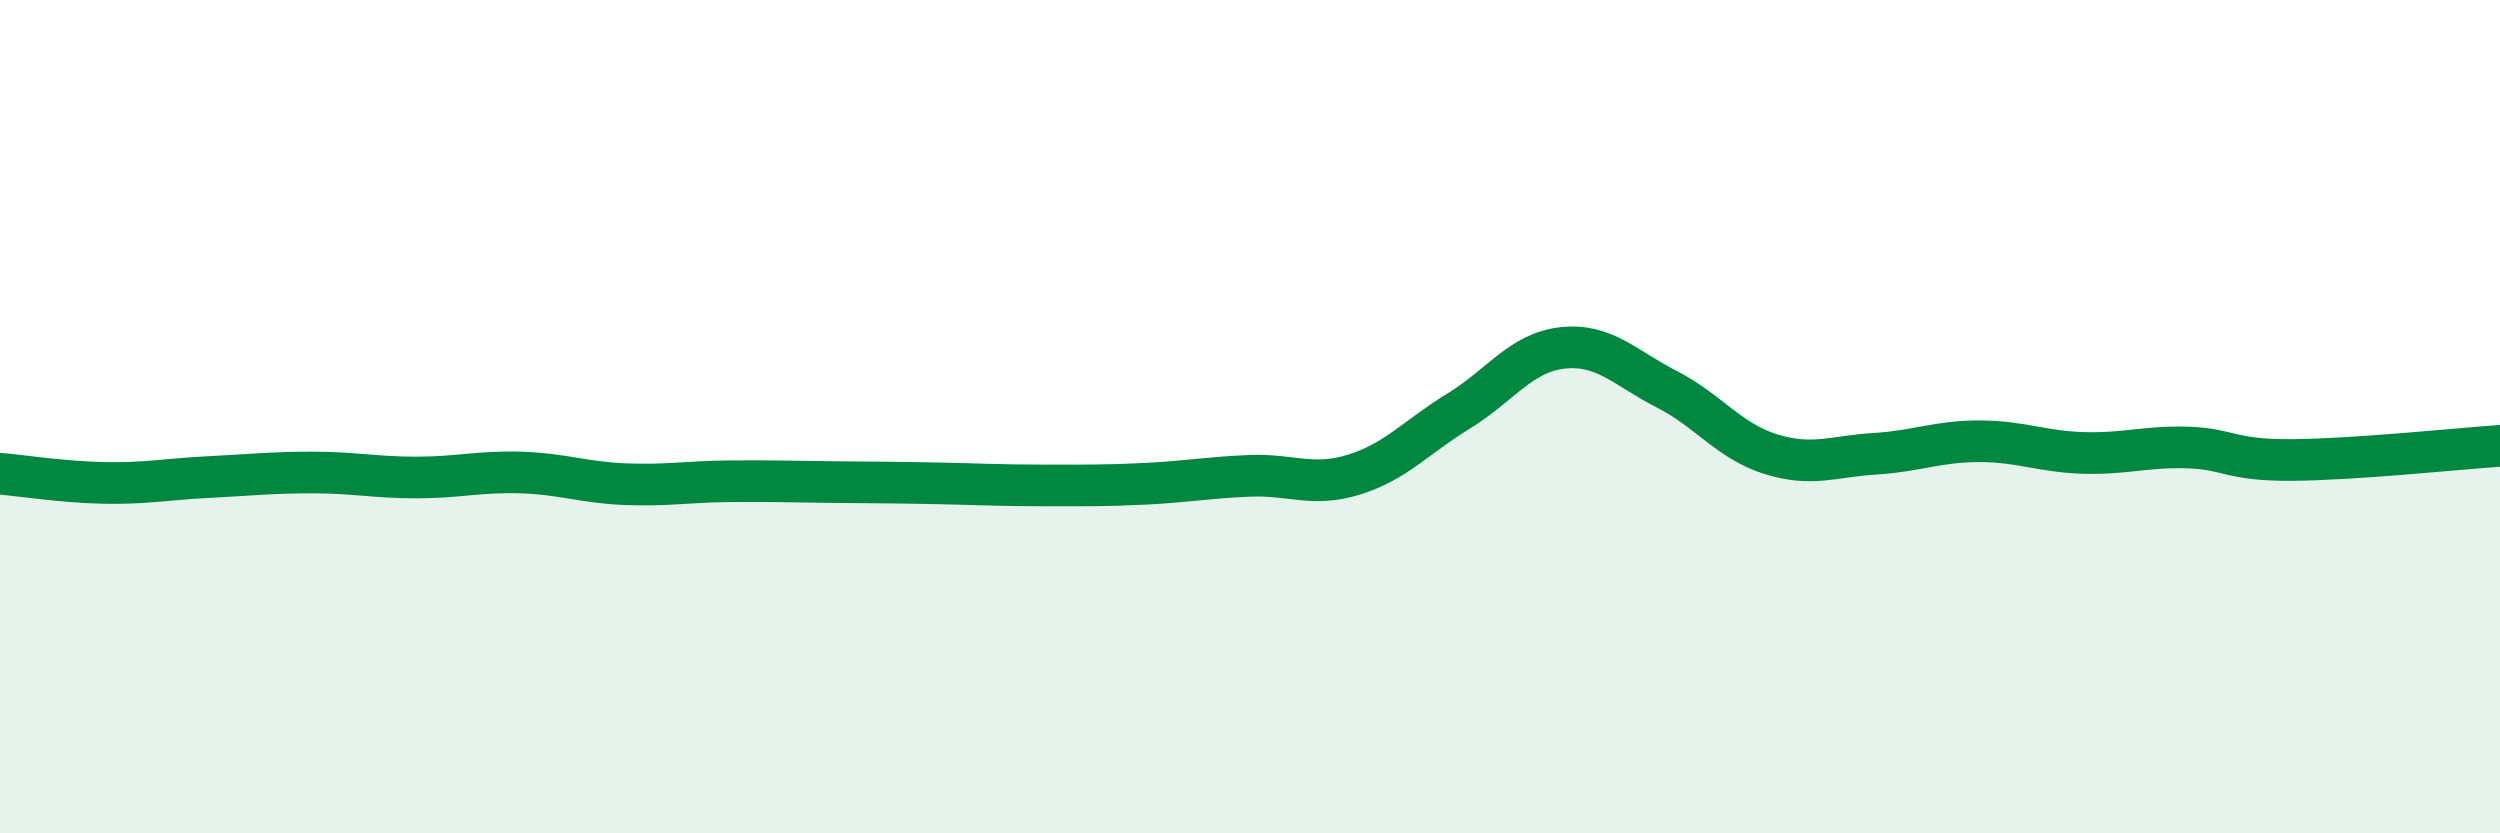
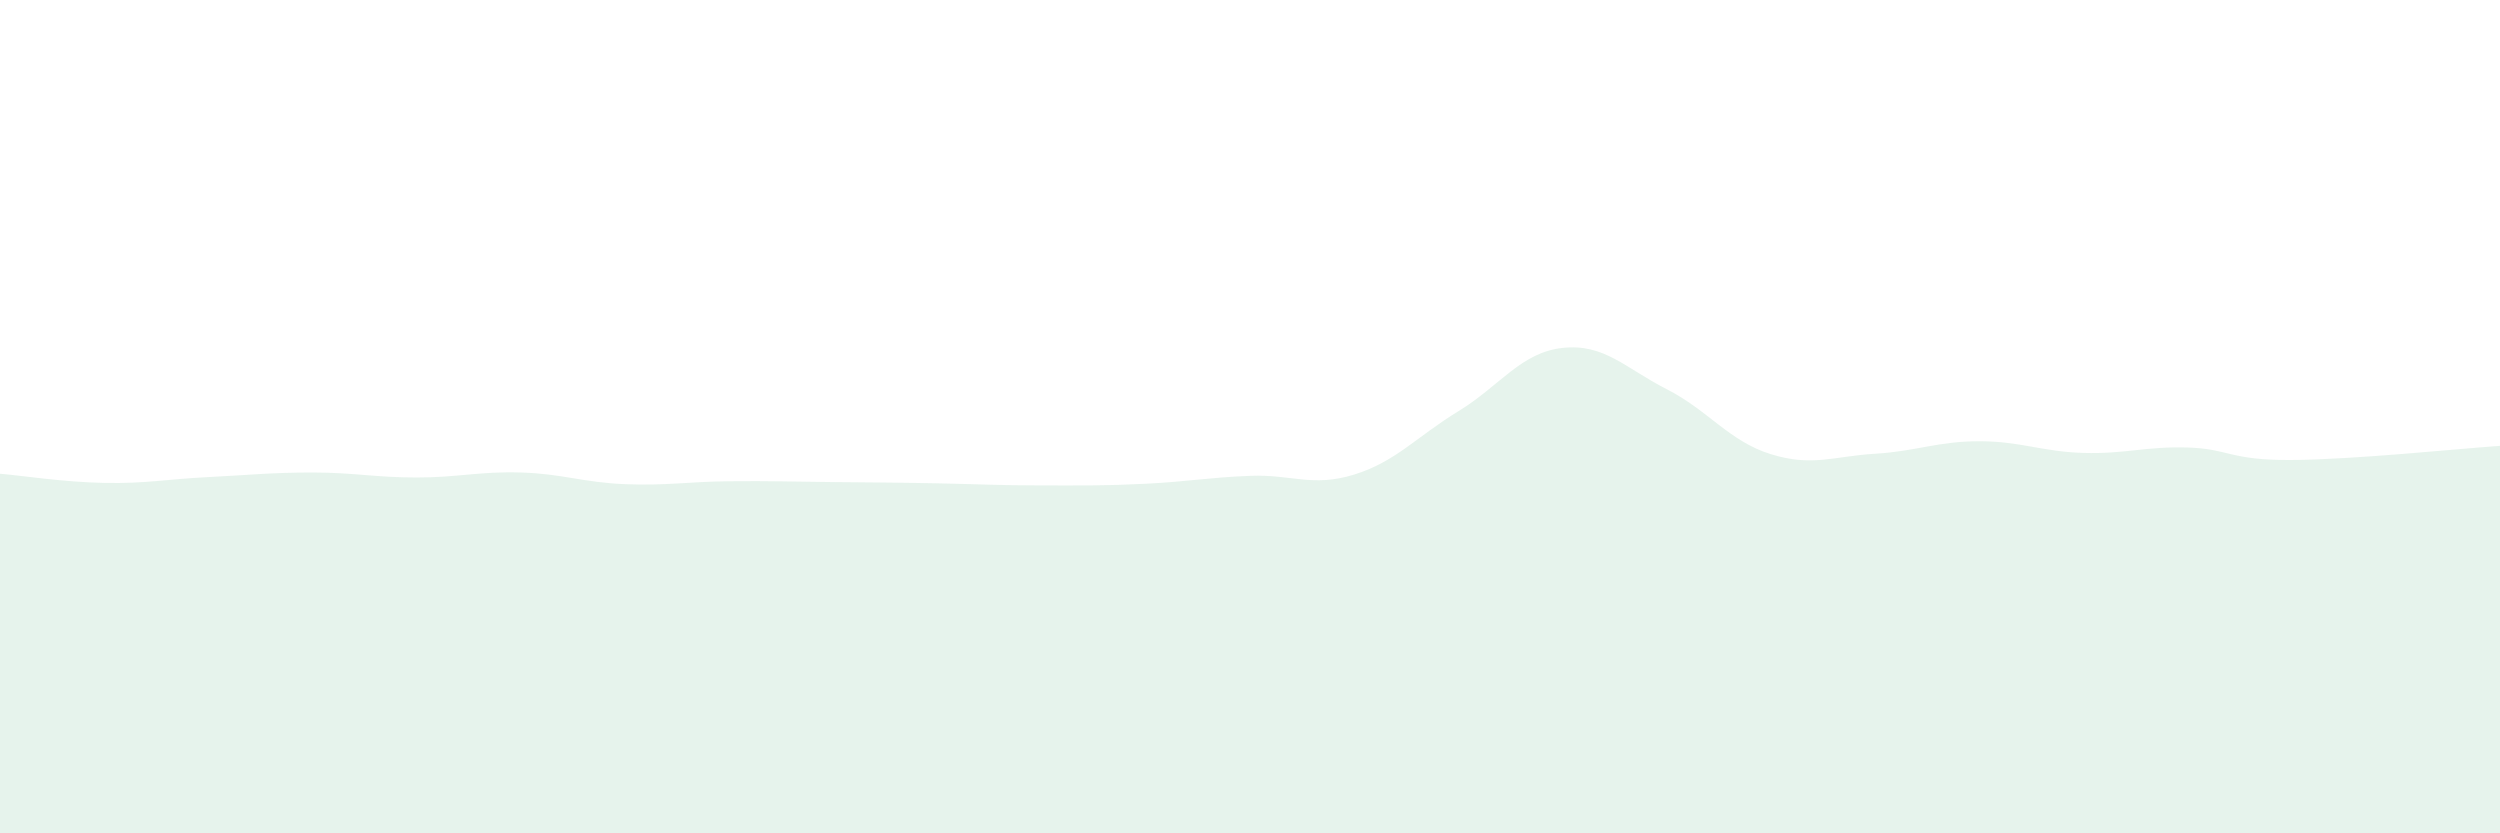
<svg xmlns="http://www.w3.org/2000/svg" width="60" height="20" viewBox="0 0 60 20">
  <path d="M 0,11.37 C 0.5,11.41 1.5,11.57 2.5,11.59 C 3.5,11.61 4,11.5 5,11.45 C 6,11.4 6.5,11.34 7.5,11.34 C 8.5,11.34 9,11.46 10,11.46 C 11,11.46 11.5,11.31 12.5,11.34 C 13.5,11.37 14,11.58 15,11.62 C 16,11.66 16.5,11.56 17.5,11.55 C 18.5,11.54 19,11.56 20,11.57 C 21,11.58 21.5,11.58 22.5,11.6 C 23.5,11.62 24,11.65 25,11.65 C 26,11.65 26.5,11.66 27.5,11.61 C 28.5,11.56 29,11.46 30,11.42 C 31,11.38 31.5,11.7 32.5,11.39 C 33.5,11.08 34,10.48 35,9.87 C 36,9.26 36.5,8.46 37.5,8.35 C 38.5,8.24 39,8.83 40,9.34 C 41,9.85 41.5,10.59 42.5,10.9 C 43.5,11.21 44,10.95 45,10.89 C 46,10.83 46.5,10.59 47.5,10.59 C 48.5,10.59 49,10.84 50,10.87 C 51,10.9 51.5,10.71 52.5,10.74 C 53.5,10.77 53.5,11.05 55,11.04 C 56.5,11.03 59,10.77 60,10.7L60 20L0 20Z" fill="#008740" opacity="0.1" stroke-linecap="round" stroke-linejoin="round" />
-   <path d="M 0,11.37 C 0.5,11.41 1.5,11.57 2.5,11.59 C 3.5,11.61 4,11.5 5,11.45 C 6,11.4 6.5,11.34 7.5,11.34 C 8.5,11.34 9,11.46 10,11.46 C 11,11.46 11.5,11.31 12.5,11.34 C 13.5,11.37 14,11.58 15,11.62 C 16,11.66 16.5,11.56 17.5,11.55 C 18.5,11.54 19,11.56 20,11.57 C 21,11.58 21.5,11.58 22.5,11.6 C 23.5,11.62 24,11.65 25,11.65 C 26,11.65 26.5,11.66 27.5,11.61 C 28.5,11.56 29,11.46 30,11.42 C 31,11.38 31.5,11.7 32.5,11.39 C 33.5,11.08 34,10.48 35,9.87 C 36,9.26 36.5,8.46 37.5,8.35 C 38.5,8.24 39,8.83 40,9.34 C 41,9.85 41.5,10.59 42.5,10.9 C 43.5,11.21 44,10.95 45,10.89 C 46,10.83 46.5,10.59 47.5,10.59 C 48.5,10.59 49,10.84 50,10.87 C 51,10.9 51.5,10.71 52.5,10.74 C 53.5,10.77 53.5,11.05 55,11.04 C 56.5,11.03 59,10.77 60,10.7" stroke="#008740" stroke-width="1" fill="none" stroke-linecap="round" stroke-linejoin="round" />
</svg>